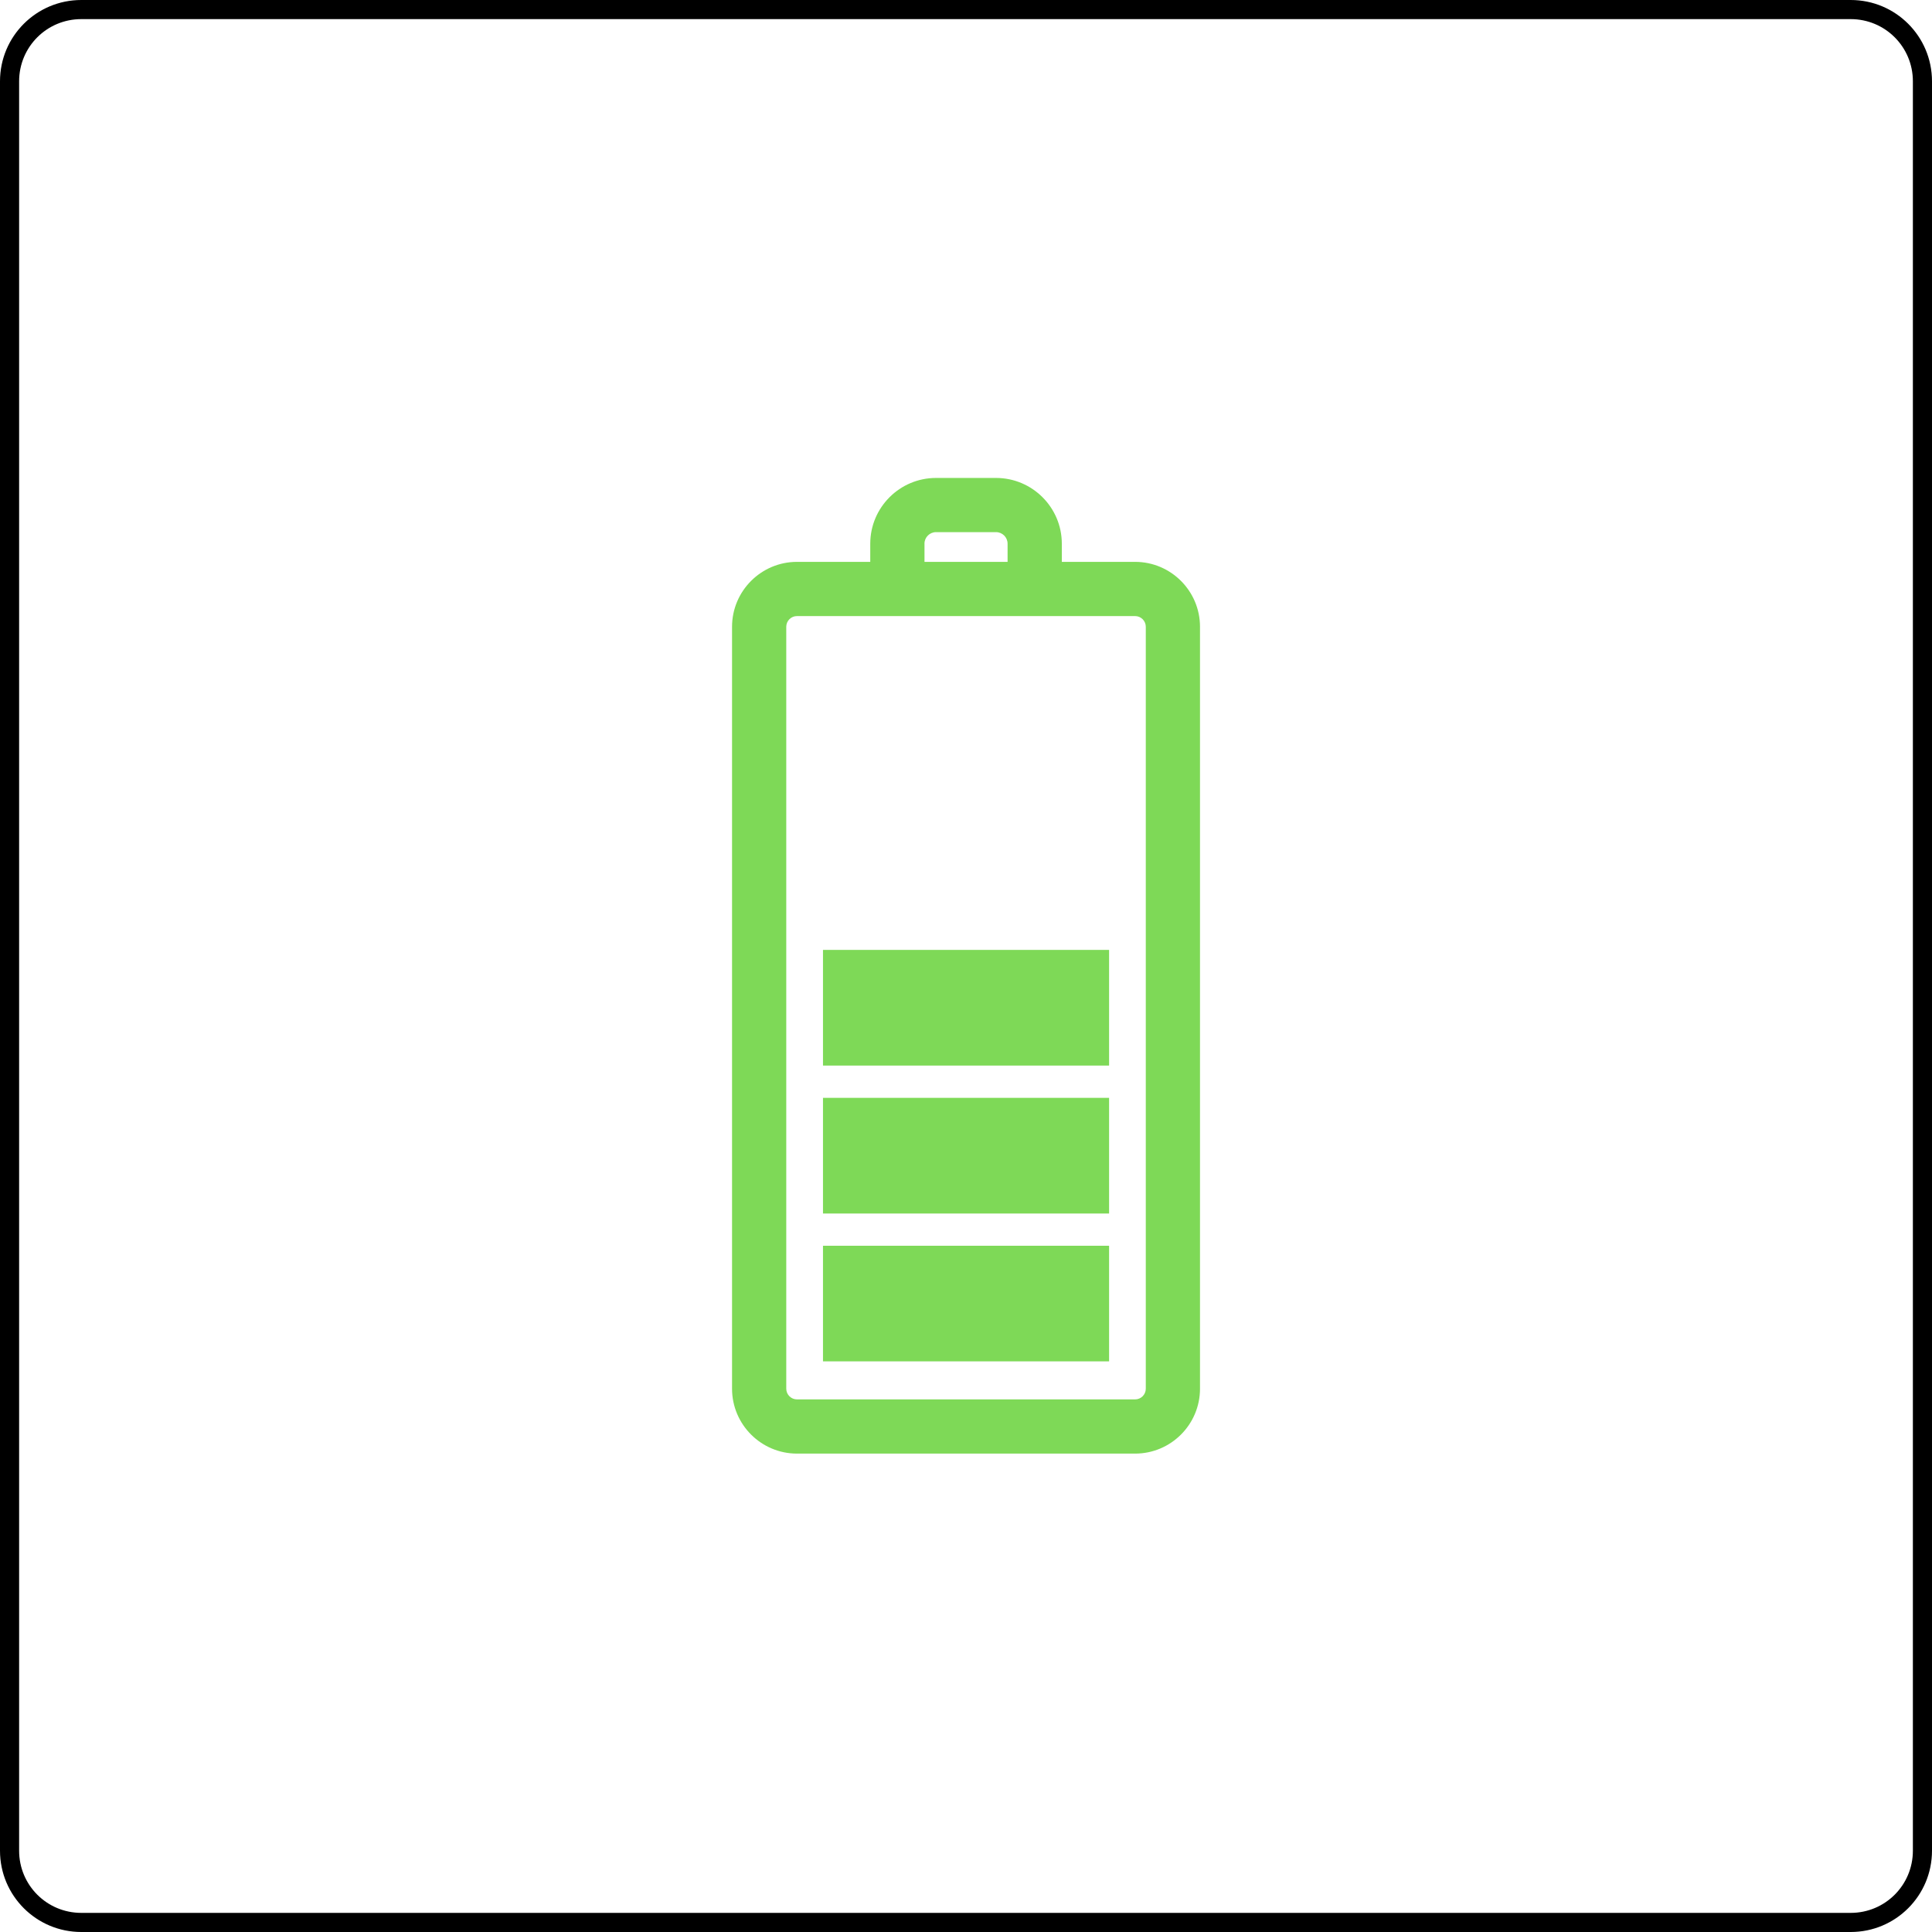
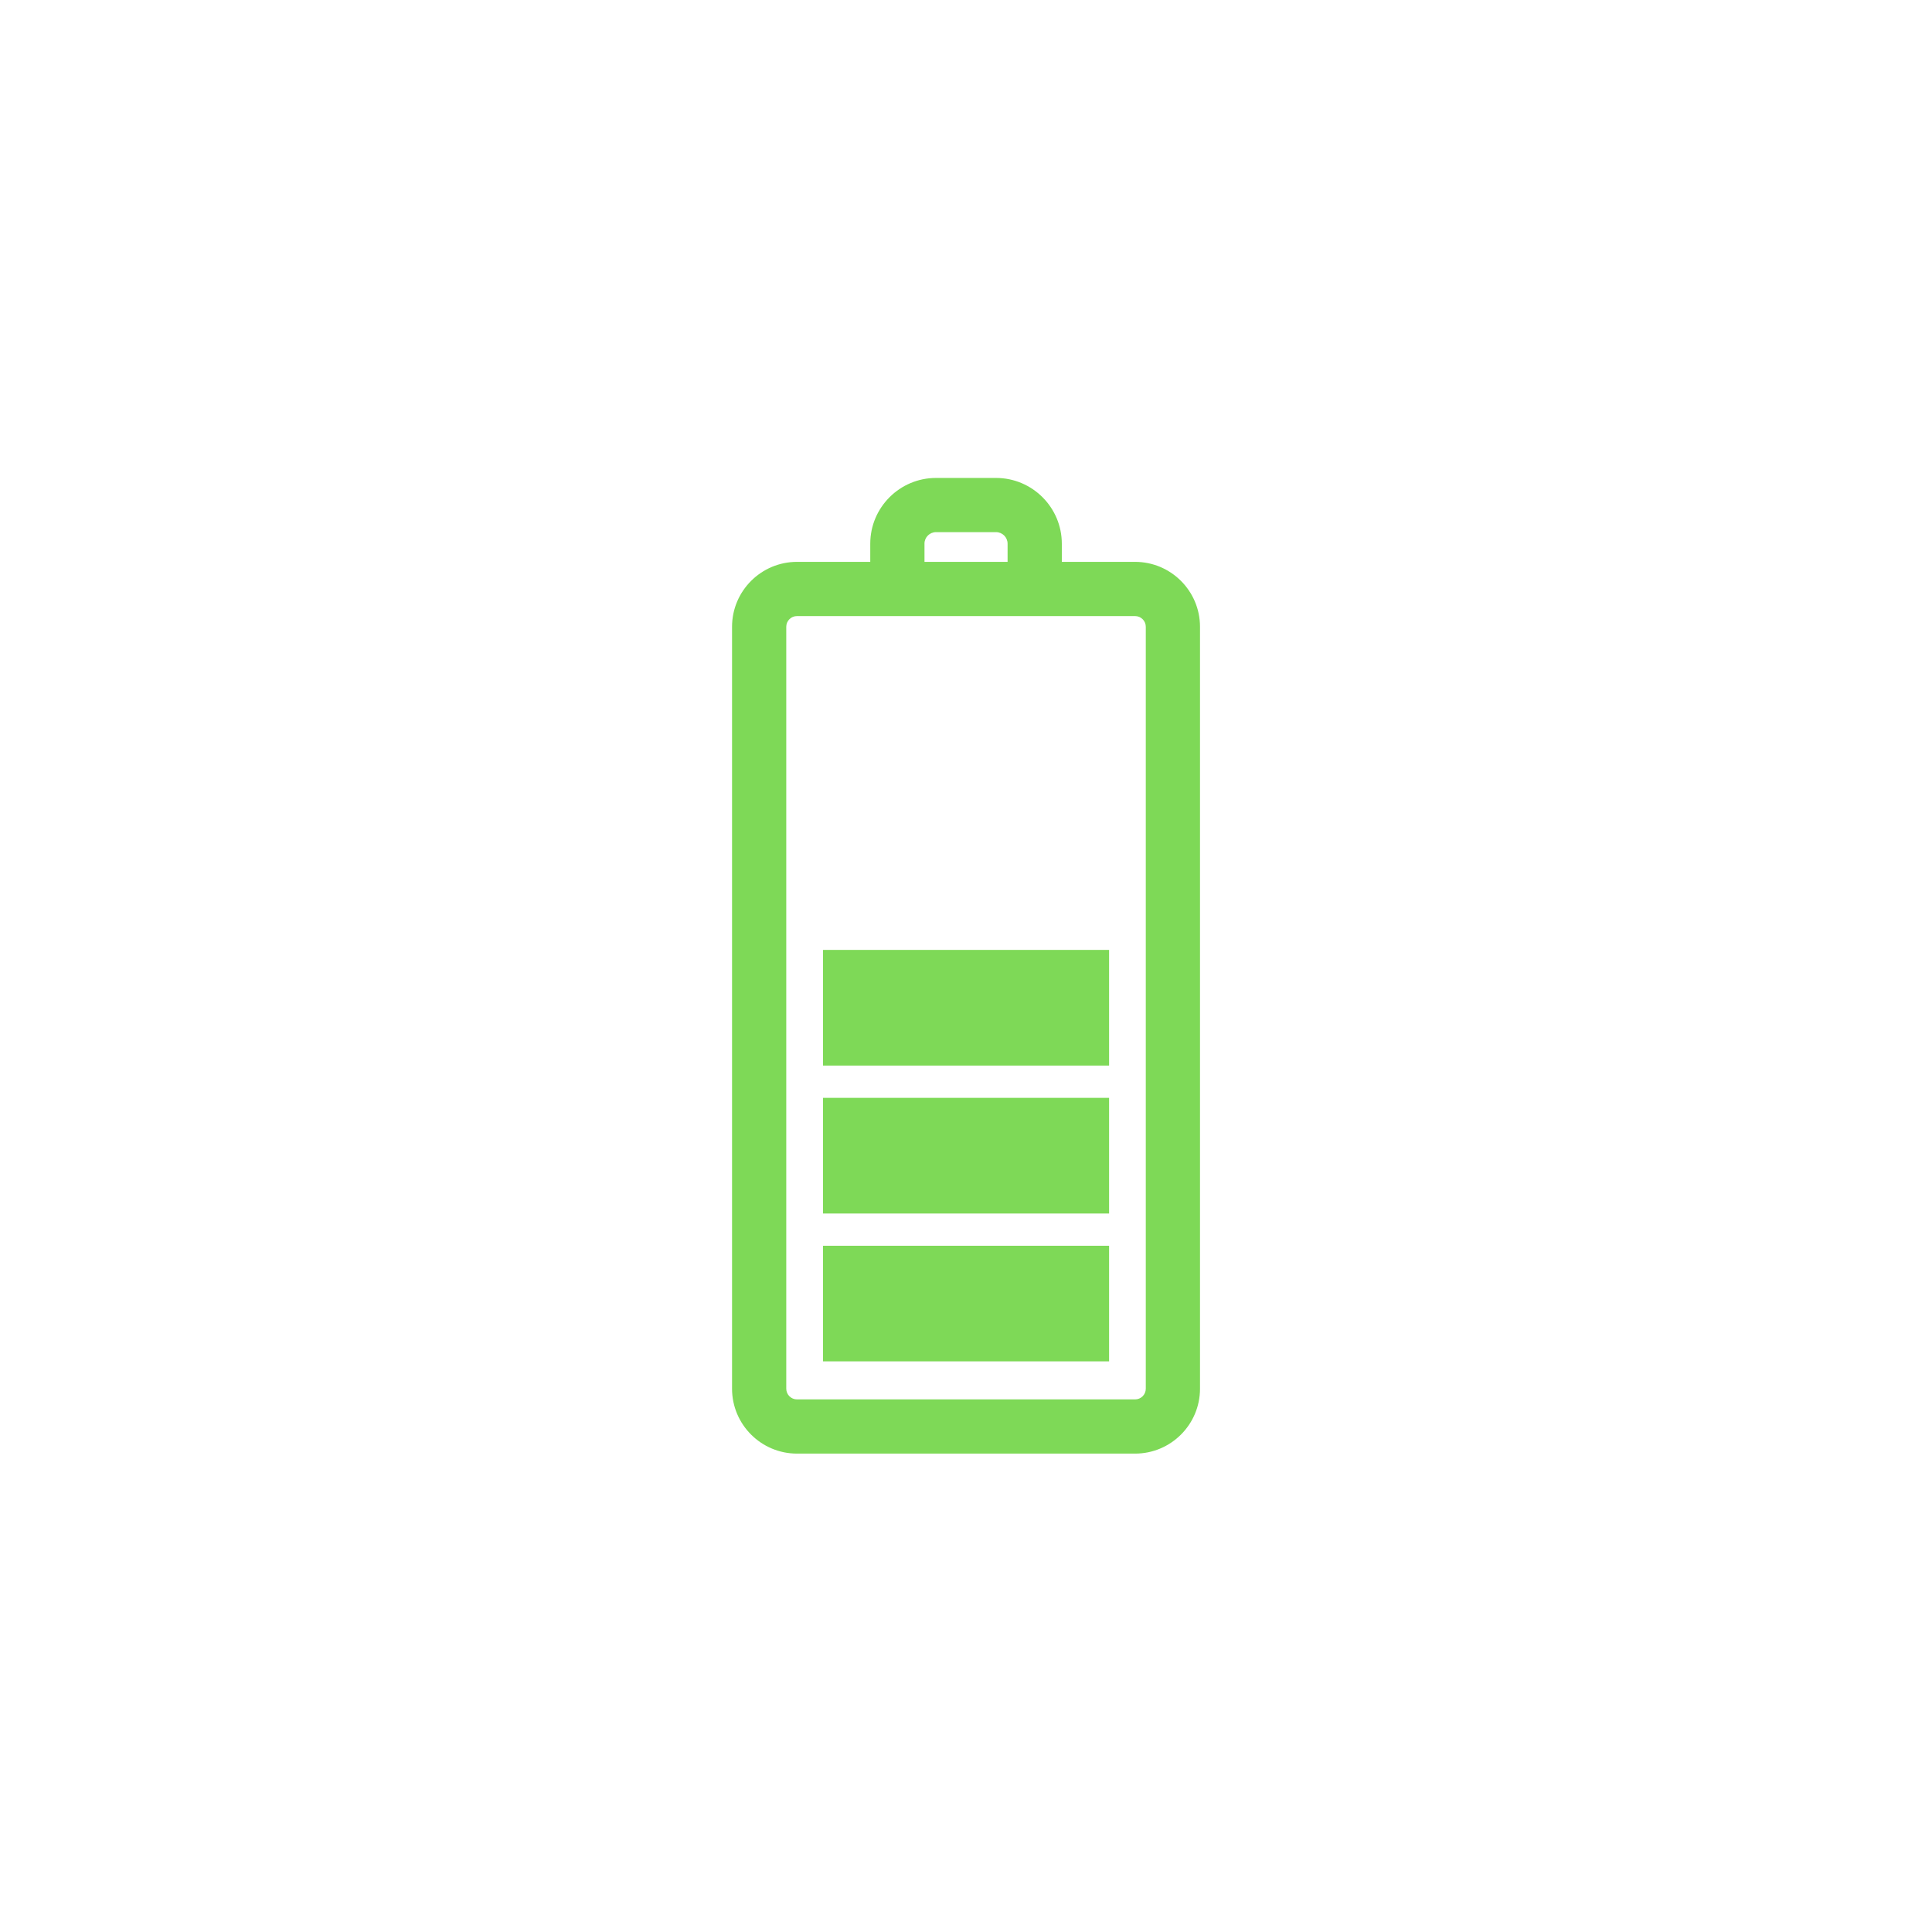
<svg xmlns="http://www.w3.org/2000/svg" width="300pt" height="300pt" viewBox="0 0 300 300" version="1.2">
  <defs>
    <clipPath id="clip1">
-       <path d="M 113.621 74.215 L 186.371 74.215 L 186.371 225.715 L 113.621 225.715 Z M 113.621 74.215 " />
+       <path d="M 113.621 74.215 L 186.371 74.215 L 186.371 225.715 L 113.621 225.715 M 113.621 74.215 " />
    </clipPath>
  </defs>
  <g id="surface1">
    <rect x="0" y="0" width="300" height="300" style="fill:rgb(100%,100%,100%);fill-opacity:1;stroke:none;" />
    <rect x="0" y="0" width="300" height="300" style="fill:rgb(100%,100%,100%);fill-opacity:1;stroke:none;" />
    <rect x="0" y="0" width="300" height="300" style="fill:rgb(100%,100%,100%);fill-opacity:1;stroke:none;" />
-     <path style=" stroke:none;fill-rule:nonzero;fill:rgb(0%,0%,0%);fill-opacity:1;" d="M 287.375 0 L 12.625 0 C 5.645 0 0 5.645 0 12.625 L 0 287.375 C 0 294.355 5.645 300 12.625 300 L 287.375 300 C 294.355 300 300 294.355 300 287.375 L 300 12.625 C 300 5.645 294.355 0 287.375 0 Z M 297.031 74.258 L 297.031 287.375 C 297.031 292.723 292.723 297.031 287.375 297.031 L 12.625 297.031 C 7.277 297.031 2.969 292.723 2.969 287.375 L 2.969 12.625 C 2.969 7.277 7.277 2.969 12.625 2.969 L 287.375 2.969 C 292.723 2.969 297.031 7.277 297.031 12.625 Z M 297.031 74.258 " />
    <g clip-path="url(#clip1)" clip-rule="nonzero">
      <path style=" stroke:none;fill-rule:nonzero;fill:rgb(49.409%,85.1%,34.119%);fill-opacity:1;" d="M 176.258 87.246 L 164.879 87.246 L 164.879 84.426 C 164.879 78.793 160.293 74.215 154.66 74.215 L 145.348 74.215 C 139.715 74.215 135.133 78.793 135.133 84.426 L 135.133 87.246 L 123.754 87.246 C 118.195 87.246 113.672 91.77 113.672 97.324 L 113.672 215.637 C 113.672 221.195 118.195 225.715 123.754 225.715 L 176.258 225.715 C 181.816 225.715 186.336 221.195 186.336 215.637 L 186.336 97.324 C 186.336 91.77 181.816 87.246 176.258 87.246 Z M 143.551 84.426 C 143.551 83.434 144.359 82.629 145.348 82.629 L 154.66 82.629 C 155.652 82.629 156.457 83.434 156.457 84.426 L 156.457 87.246 L 143.555 87.246 L 143.555 84.426 Z M 177.918 215.637 C 177.918 216.551 177.172 217.297 176.258 217.297 L 123.754 217.297 C 122.836 217.297 122.09 216.551 122.09 215.637 L 122.09 97.324 C 122.09 96.41 122.836 95.664 123.754 95.664 L 176.258 95.664 C 177.172 95.664 177.918 96.41 177.918 97.324 Z M 177.918 215.637 " />
    </g>
    <path style=" stroke:none;fill-rule:nonzero;fill:rgb(49.409%,85.1%,34.119%);fill-opacity:1;" d="M 127.793 147.5 L 172.219 147.5 L 172.219 165.461 L 127.793 165.461 Z M 127.793 147.5 " />
    <path style=" stroke:none;fill-rule:nonzero;fill:rgb(49.409%,85.1%,34.119%);fill-opacity:1;" d="M 127.793 170.473 L 172.219 170.473 L 172.219 188.434 L 127.793 188.434 Z M 127.793 170.473 " />
    <path style=" stroke:none;fill-rule:nonzero;fill:rgb(49.409%,85.1%,34.119%);fill-opacity:1;" d="M 127.793 193.441 L 172.219 193.441 L 172.219 211.391 L 127.793 211.391 Z M 127.793 193.441 " />
  </g>
</svg>